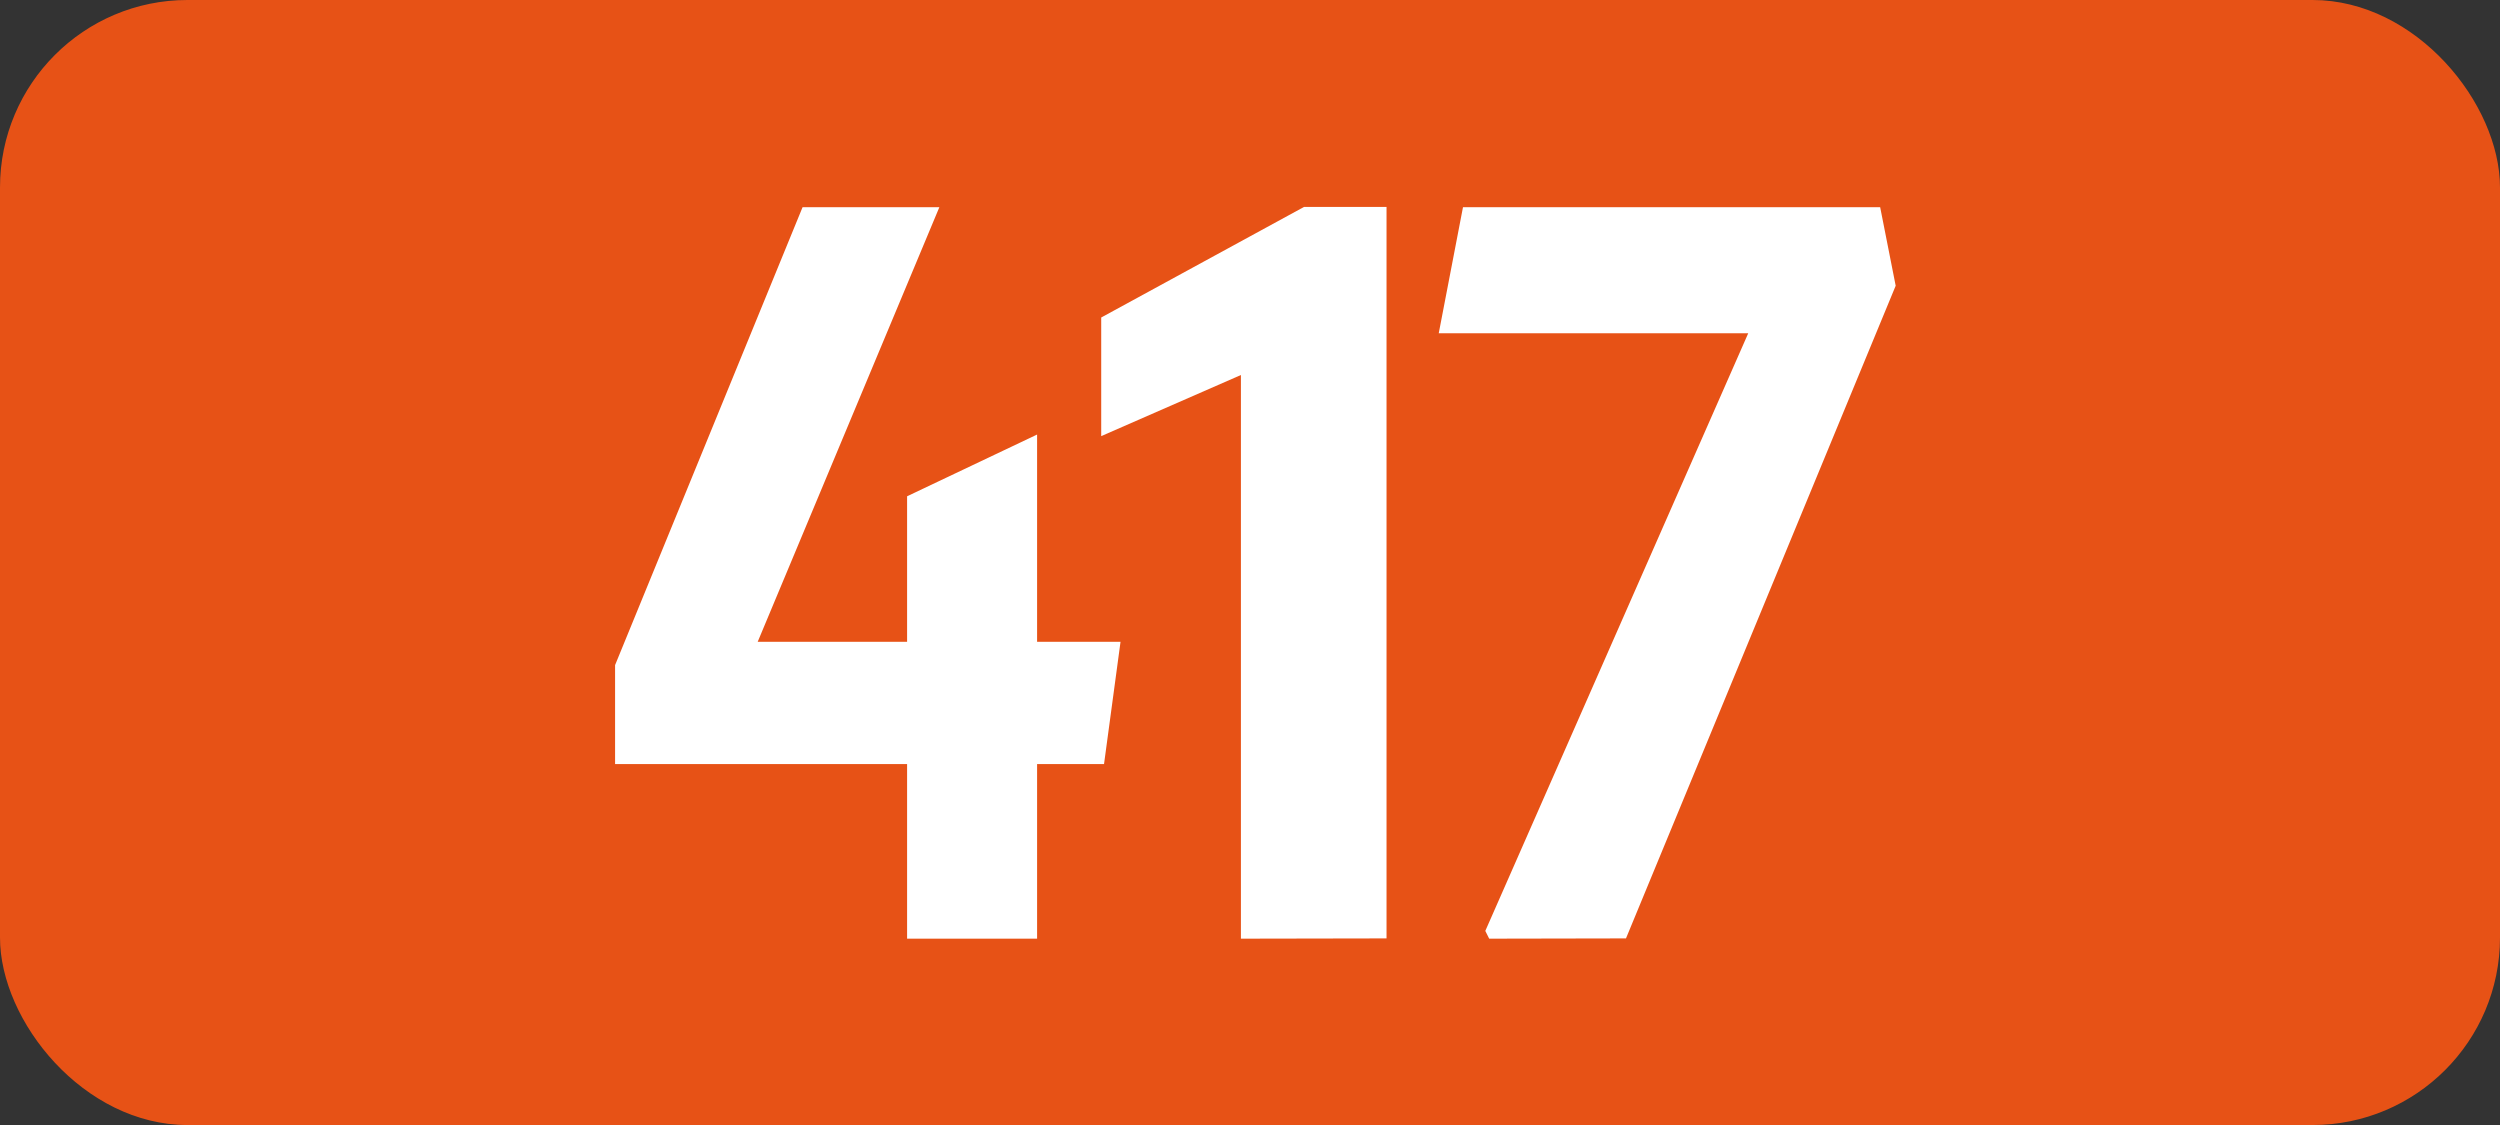
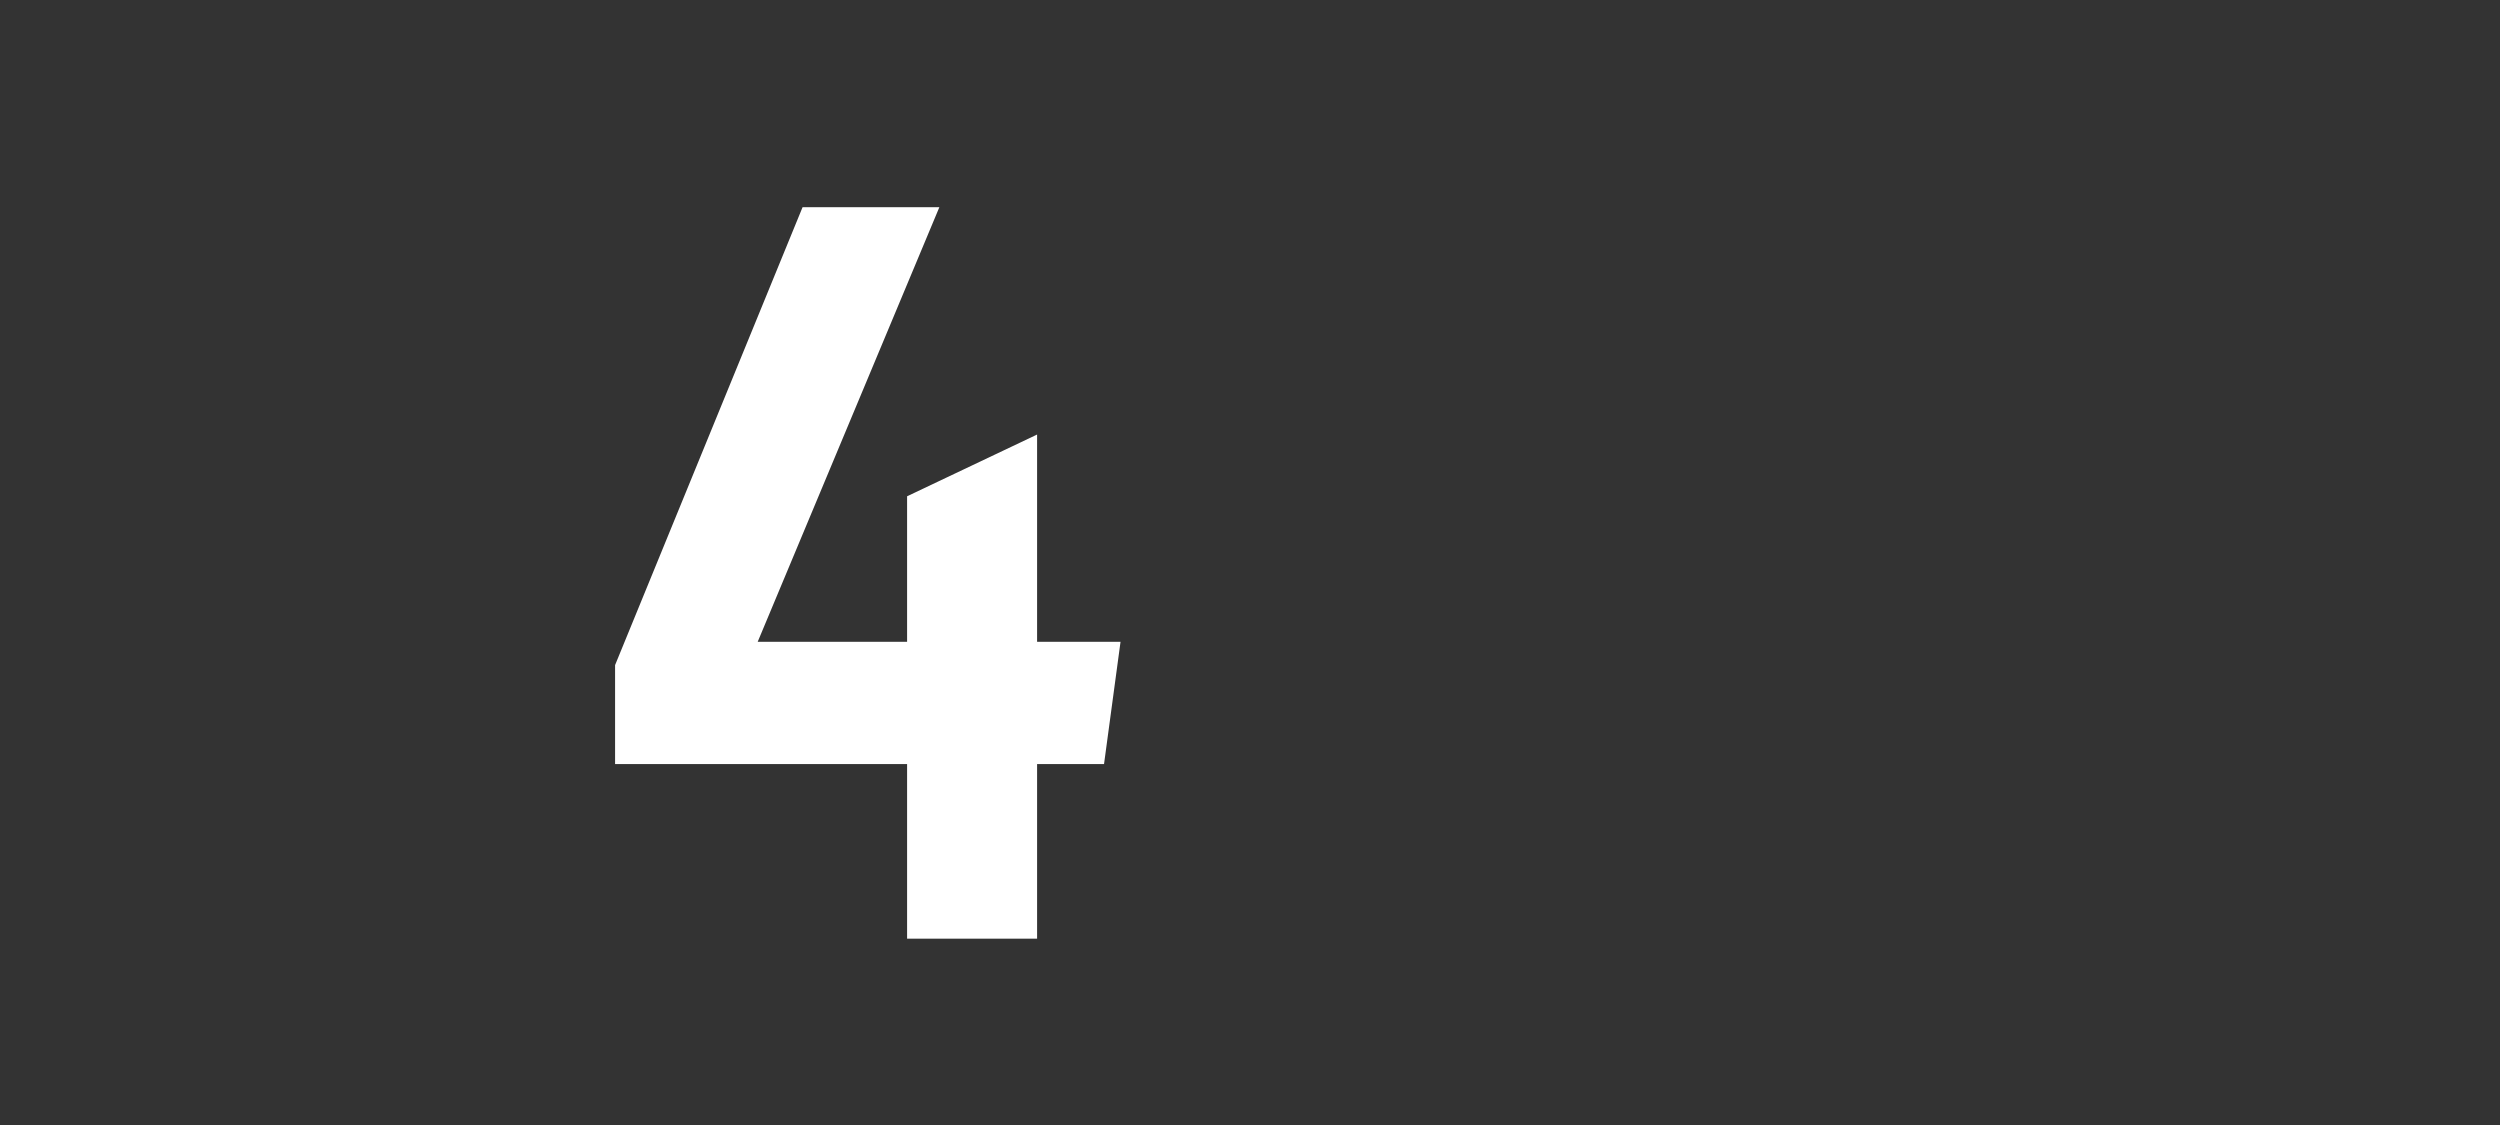
<svg xmlns="http://www.w3.org/2000/svg" id="Calque_1" data-name="Calque 1" viewBox="0 0 283.46 127.56">
  <rect x="0" y="0" width="283.46" height="127.56" fill="#333333" stroke="none" />
  <defs>
    <style>.cls-1{fill:#e75216;}.cls-2{fill:#fff;}.cls-3{fill:none;stroke:#1d1d1b;stroke-miterlimit:10;stroke-width:0.1px;stroke-dasharray:1.2;}</style>
  </defs>
-   <rect class="cls-1" width="283.46" height="127.56" rx="21.26" />
  <path class="cls-2" d="M102.85,86.63H69.74V75.41L91,23.49h15.51L85.91,72.77h16.94V56.27l14.74-7V72.77h9.46l-1.87,13.86h-7.59v19.8H102.85Z" />
-   <path class="cls-2" d="M140.7,106.43V42.52l-15.84,6.93V36l23-12.54h9.35v82.94Z" />
-   <path class="cls-2" d="M168.85,106.43l-.44-.88,29.81-67.76H163.13l2.75-14.3h47.3l1.76,8.91-30.58,74Z" />
  <path class="cls-3" d="M51.1,36.85" />
-   <path class="cls-3" d="M51.1,0" />
  <path class="cls-3" d="M51.1,36.85" />
  <path class="cls-3" d="M51.1,0" />
</svg>